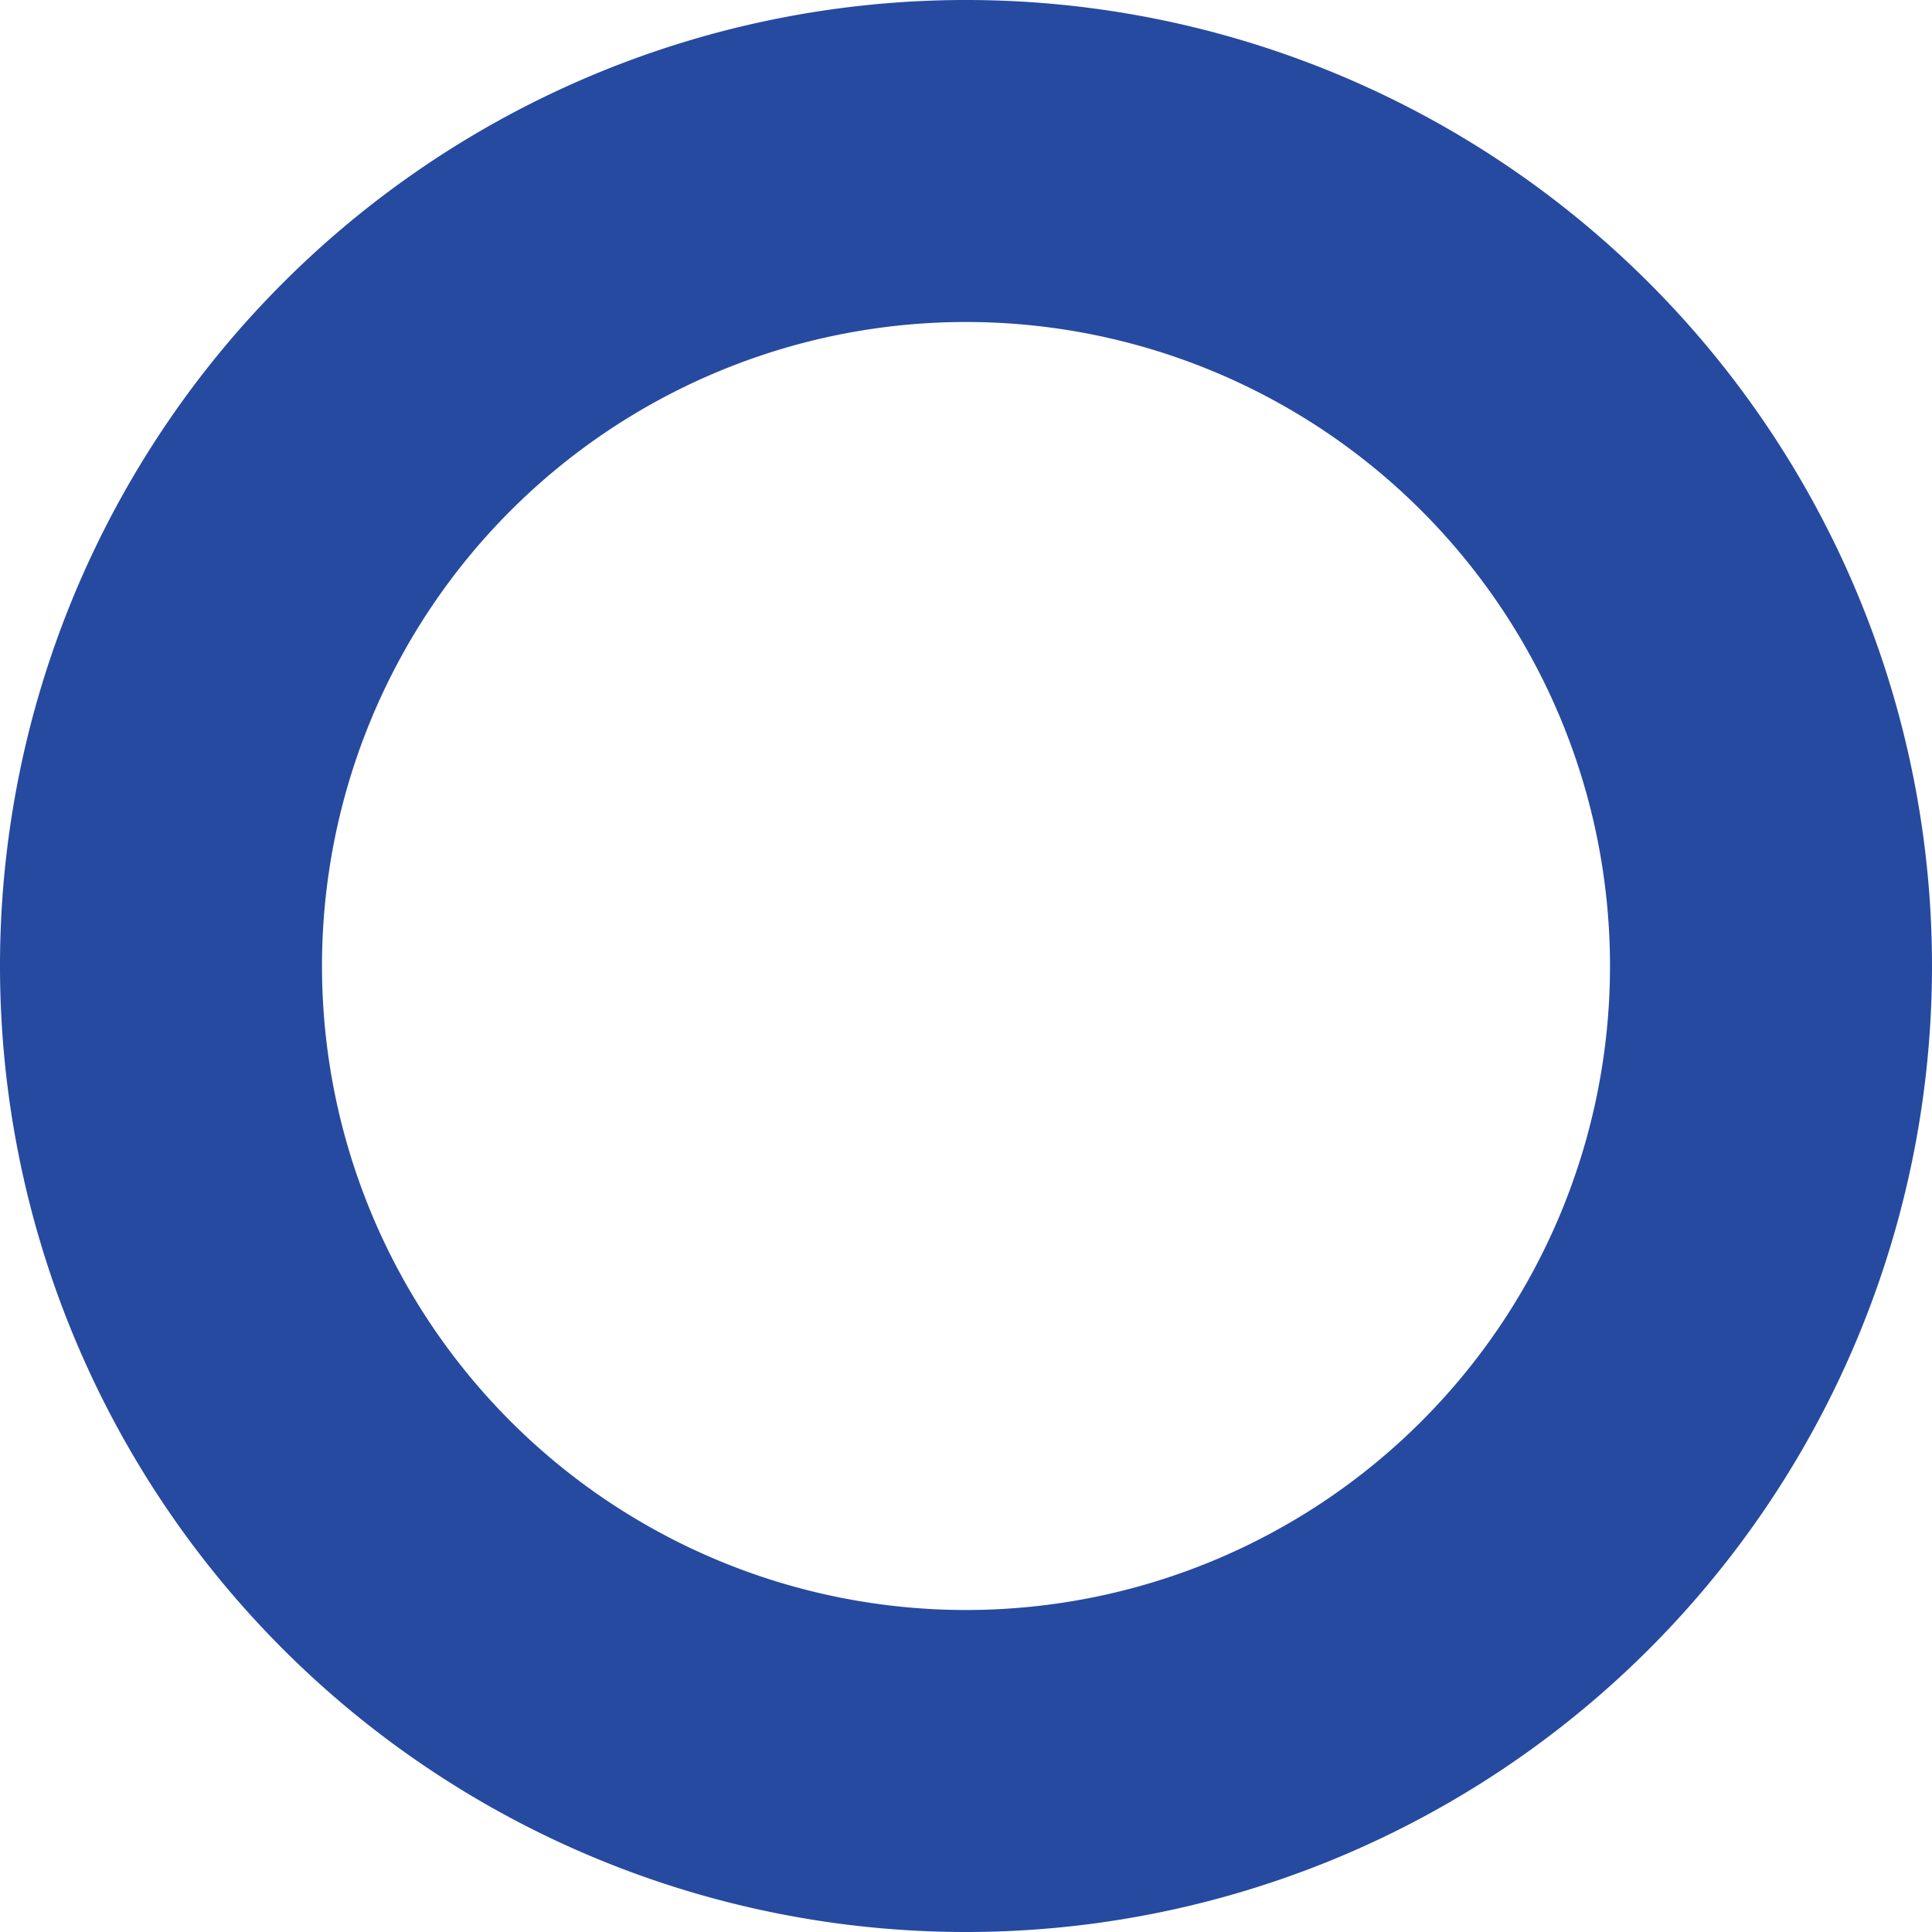
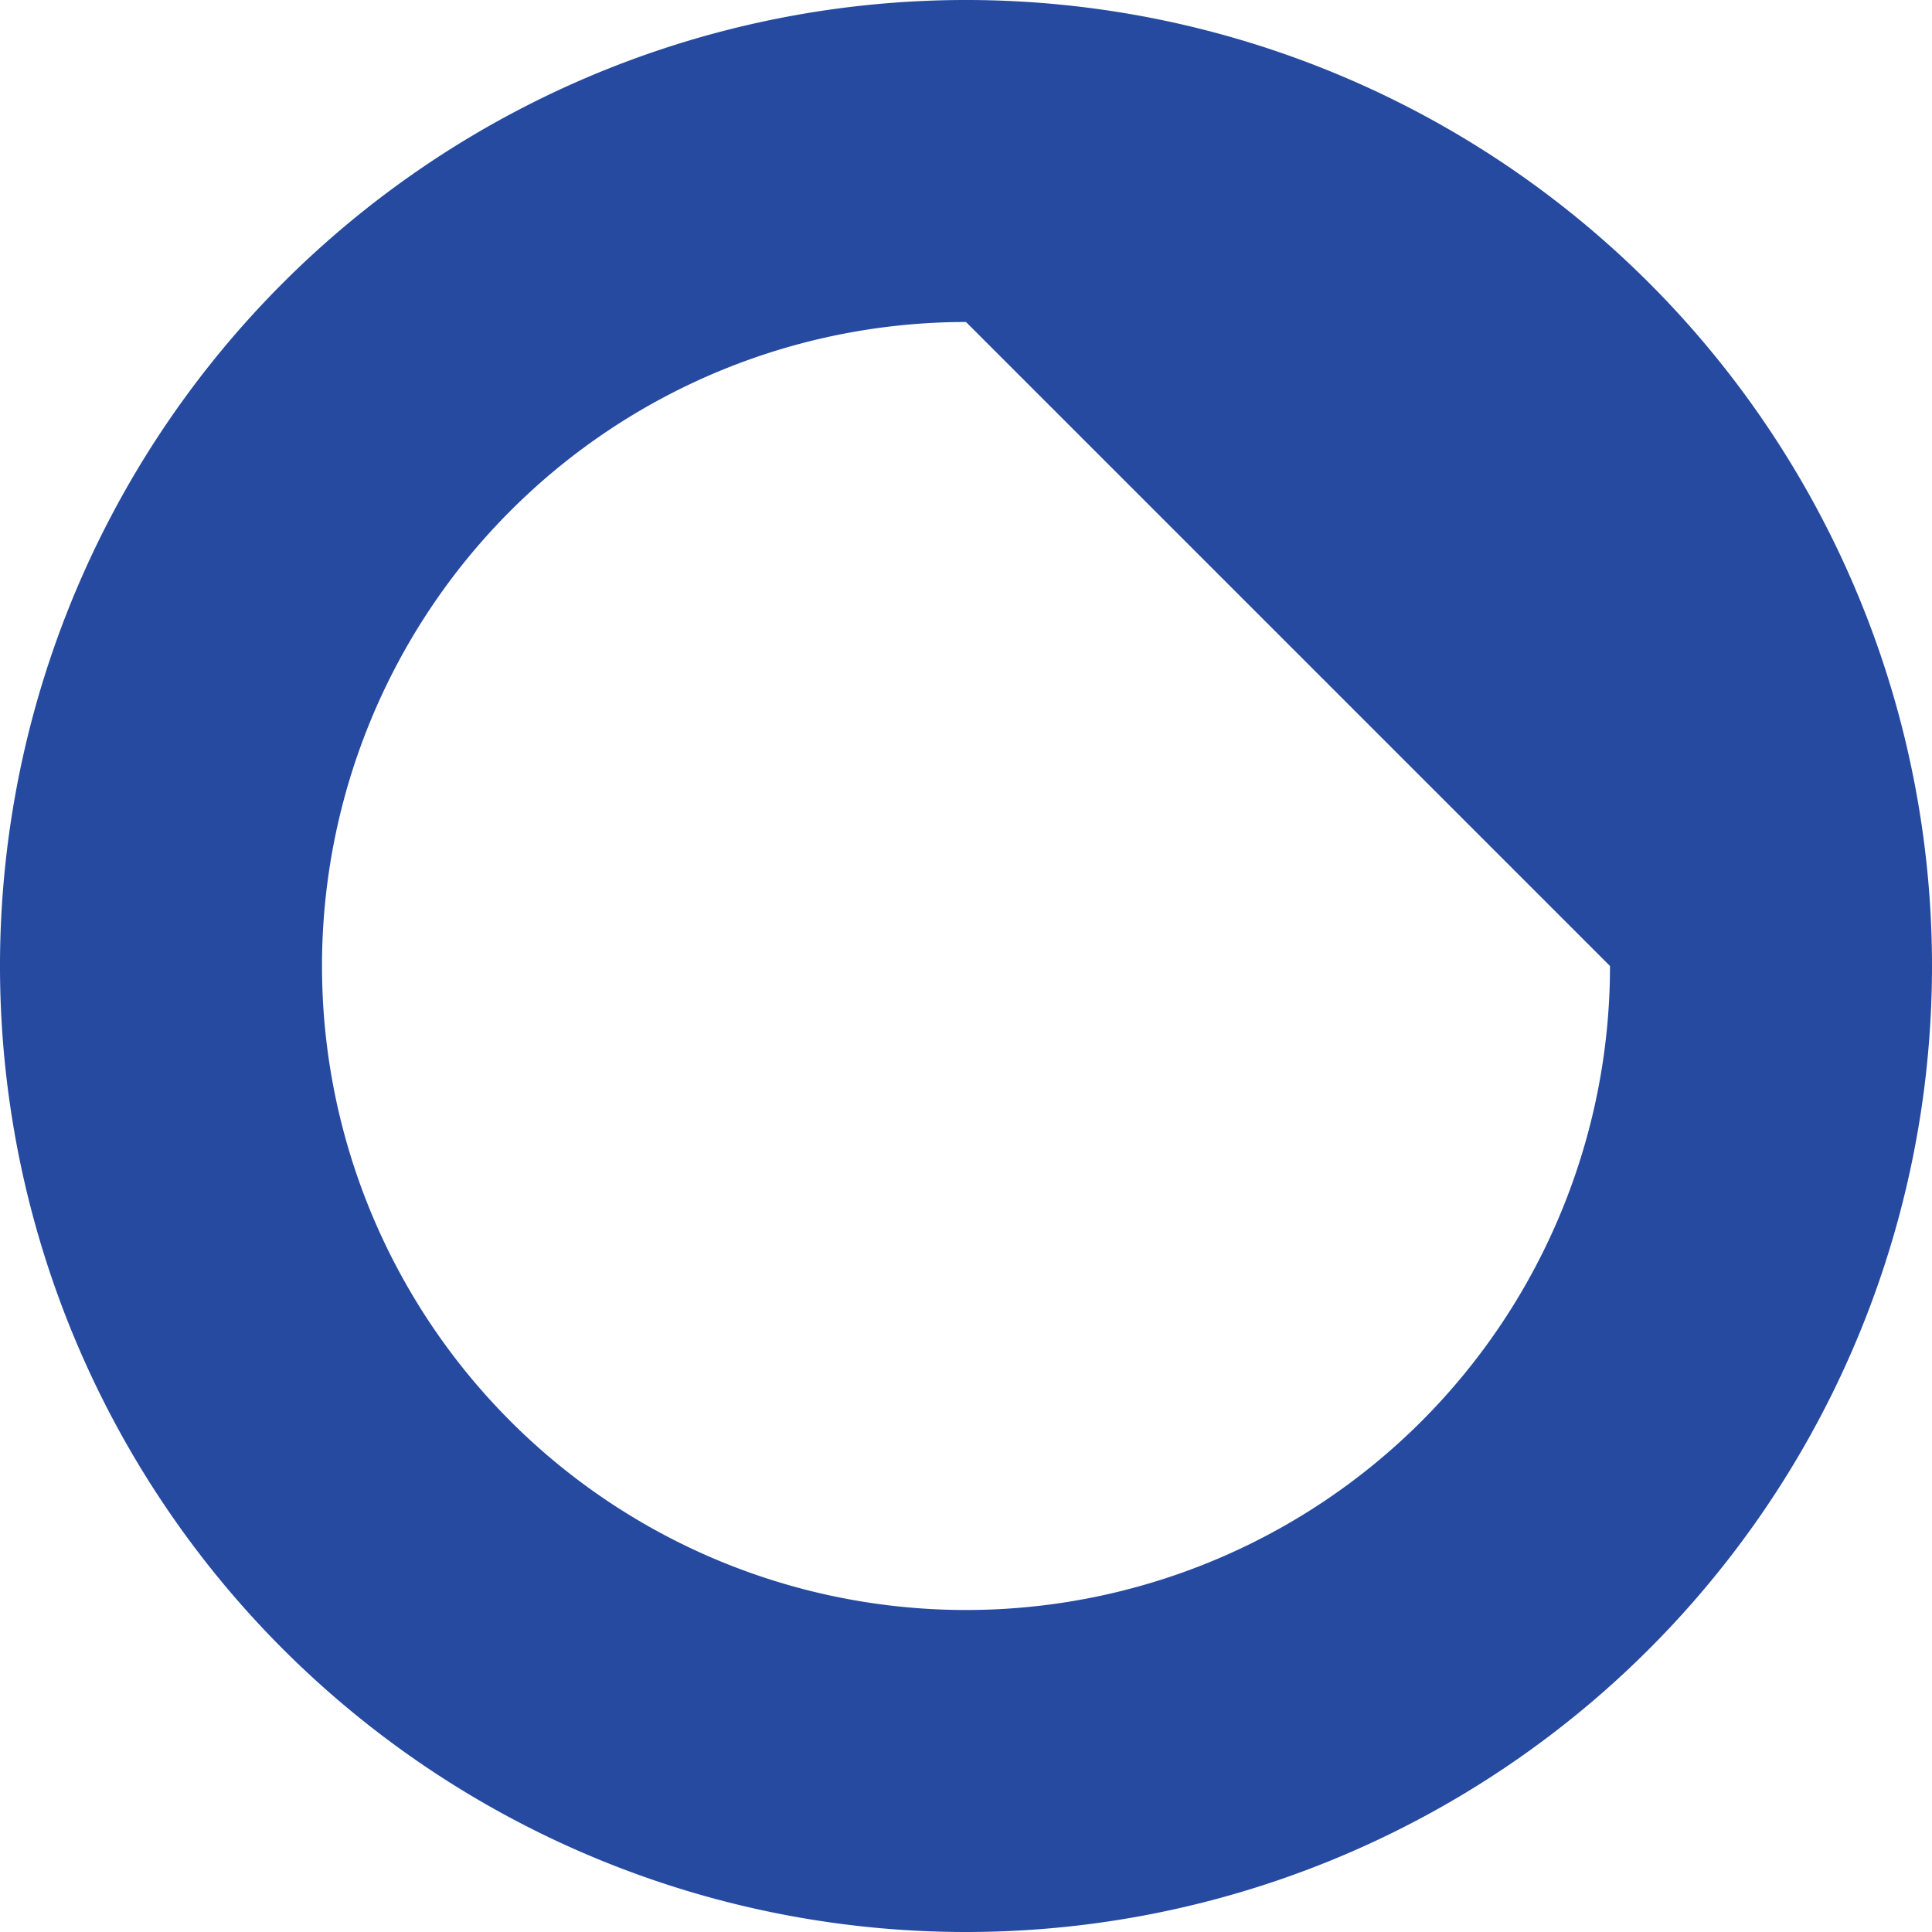
<svg xmlns="http://www.w3.org/2000/svg" width="24" height="24" viewBox="0 0 24 24">
  <defs>
    <style>
      .cls-1 {
        fill: #264aa0;
        fill-rule: evenodd;
      }
    </style>
  </defs>
-   <path id="長方形_2_のコピー_11" data-name="長方形 2 のコピー 11" class="cls-1" d="M808,2174a12,12,0,1,1,12-12A12,12,0,0,1,808,2174Zm0-20a8,8,0,1,0,8,8A8,8,0,0,0,808,2154Z" transform="translate(-796 -2150)" />
+   <path id="長方形_2_のコピー_11" data-name="長方形 2 のコピー 11" class="cls-1" d="M808,2174a12,12,0,1,1,12-12A12,12,0,0,1,808,2174Zm0-20a8,8,0,1,0,8,8Z" transform="translate(-796 -2150)" />
</svg>